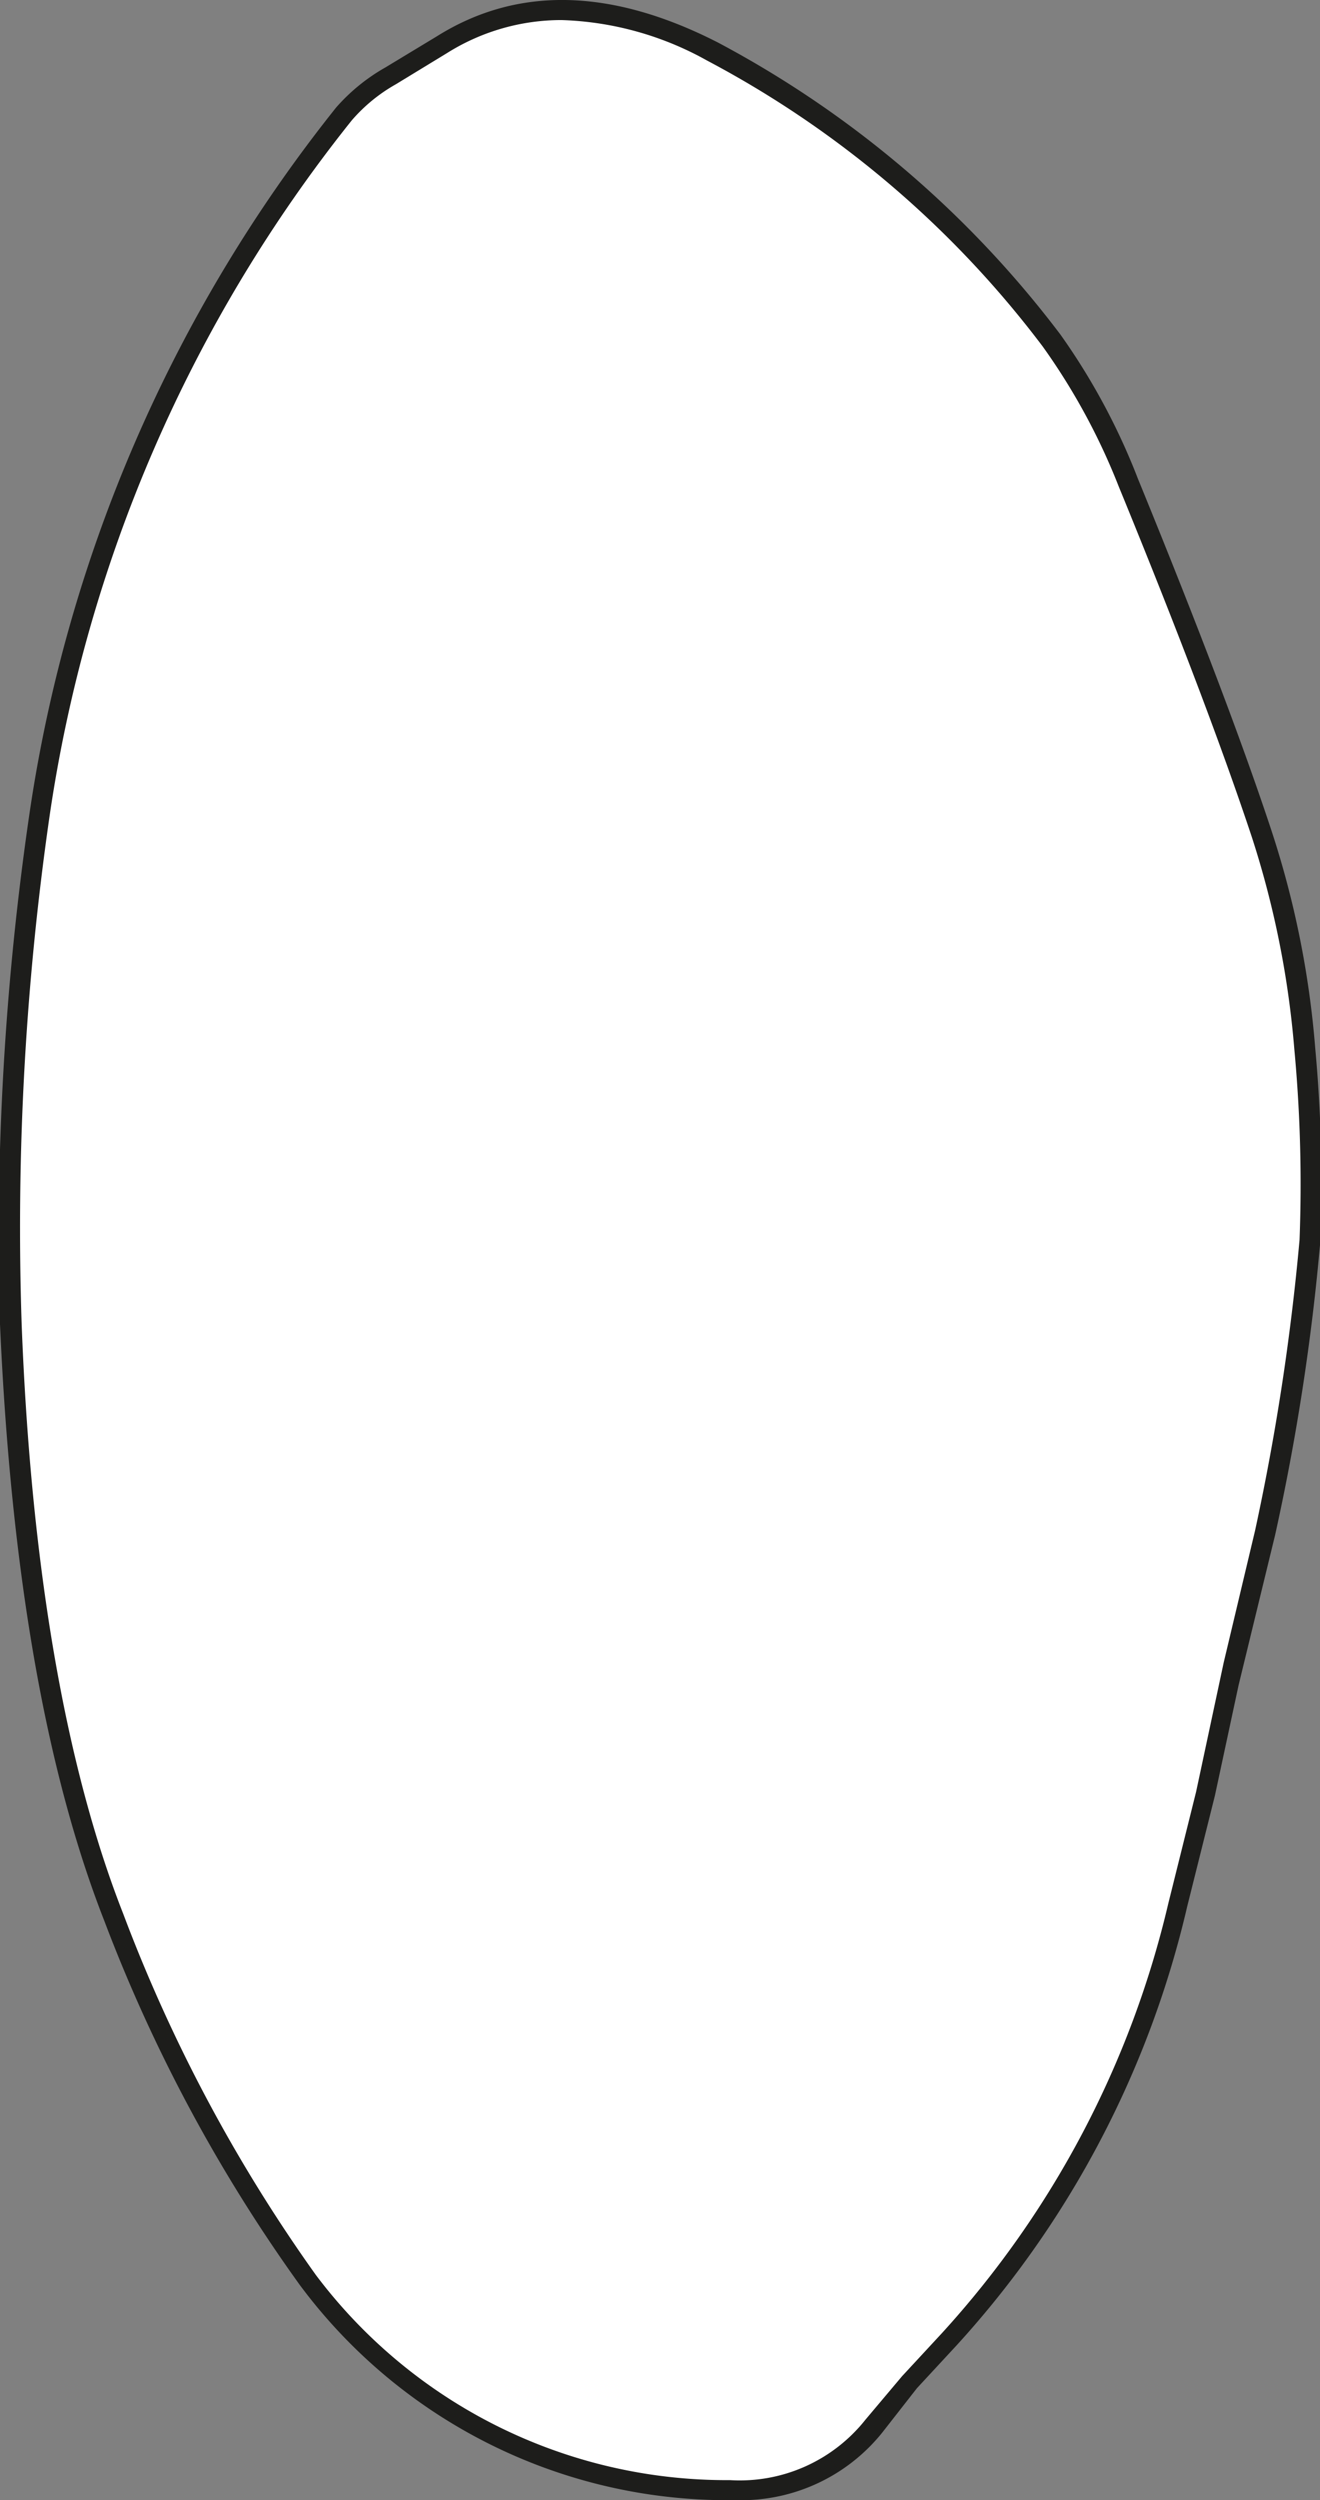
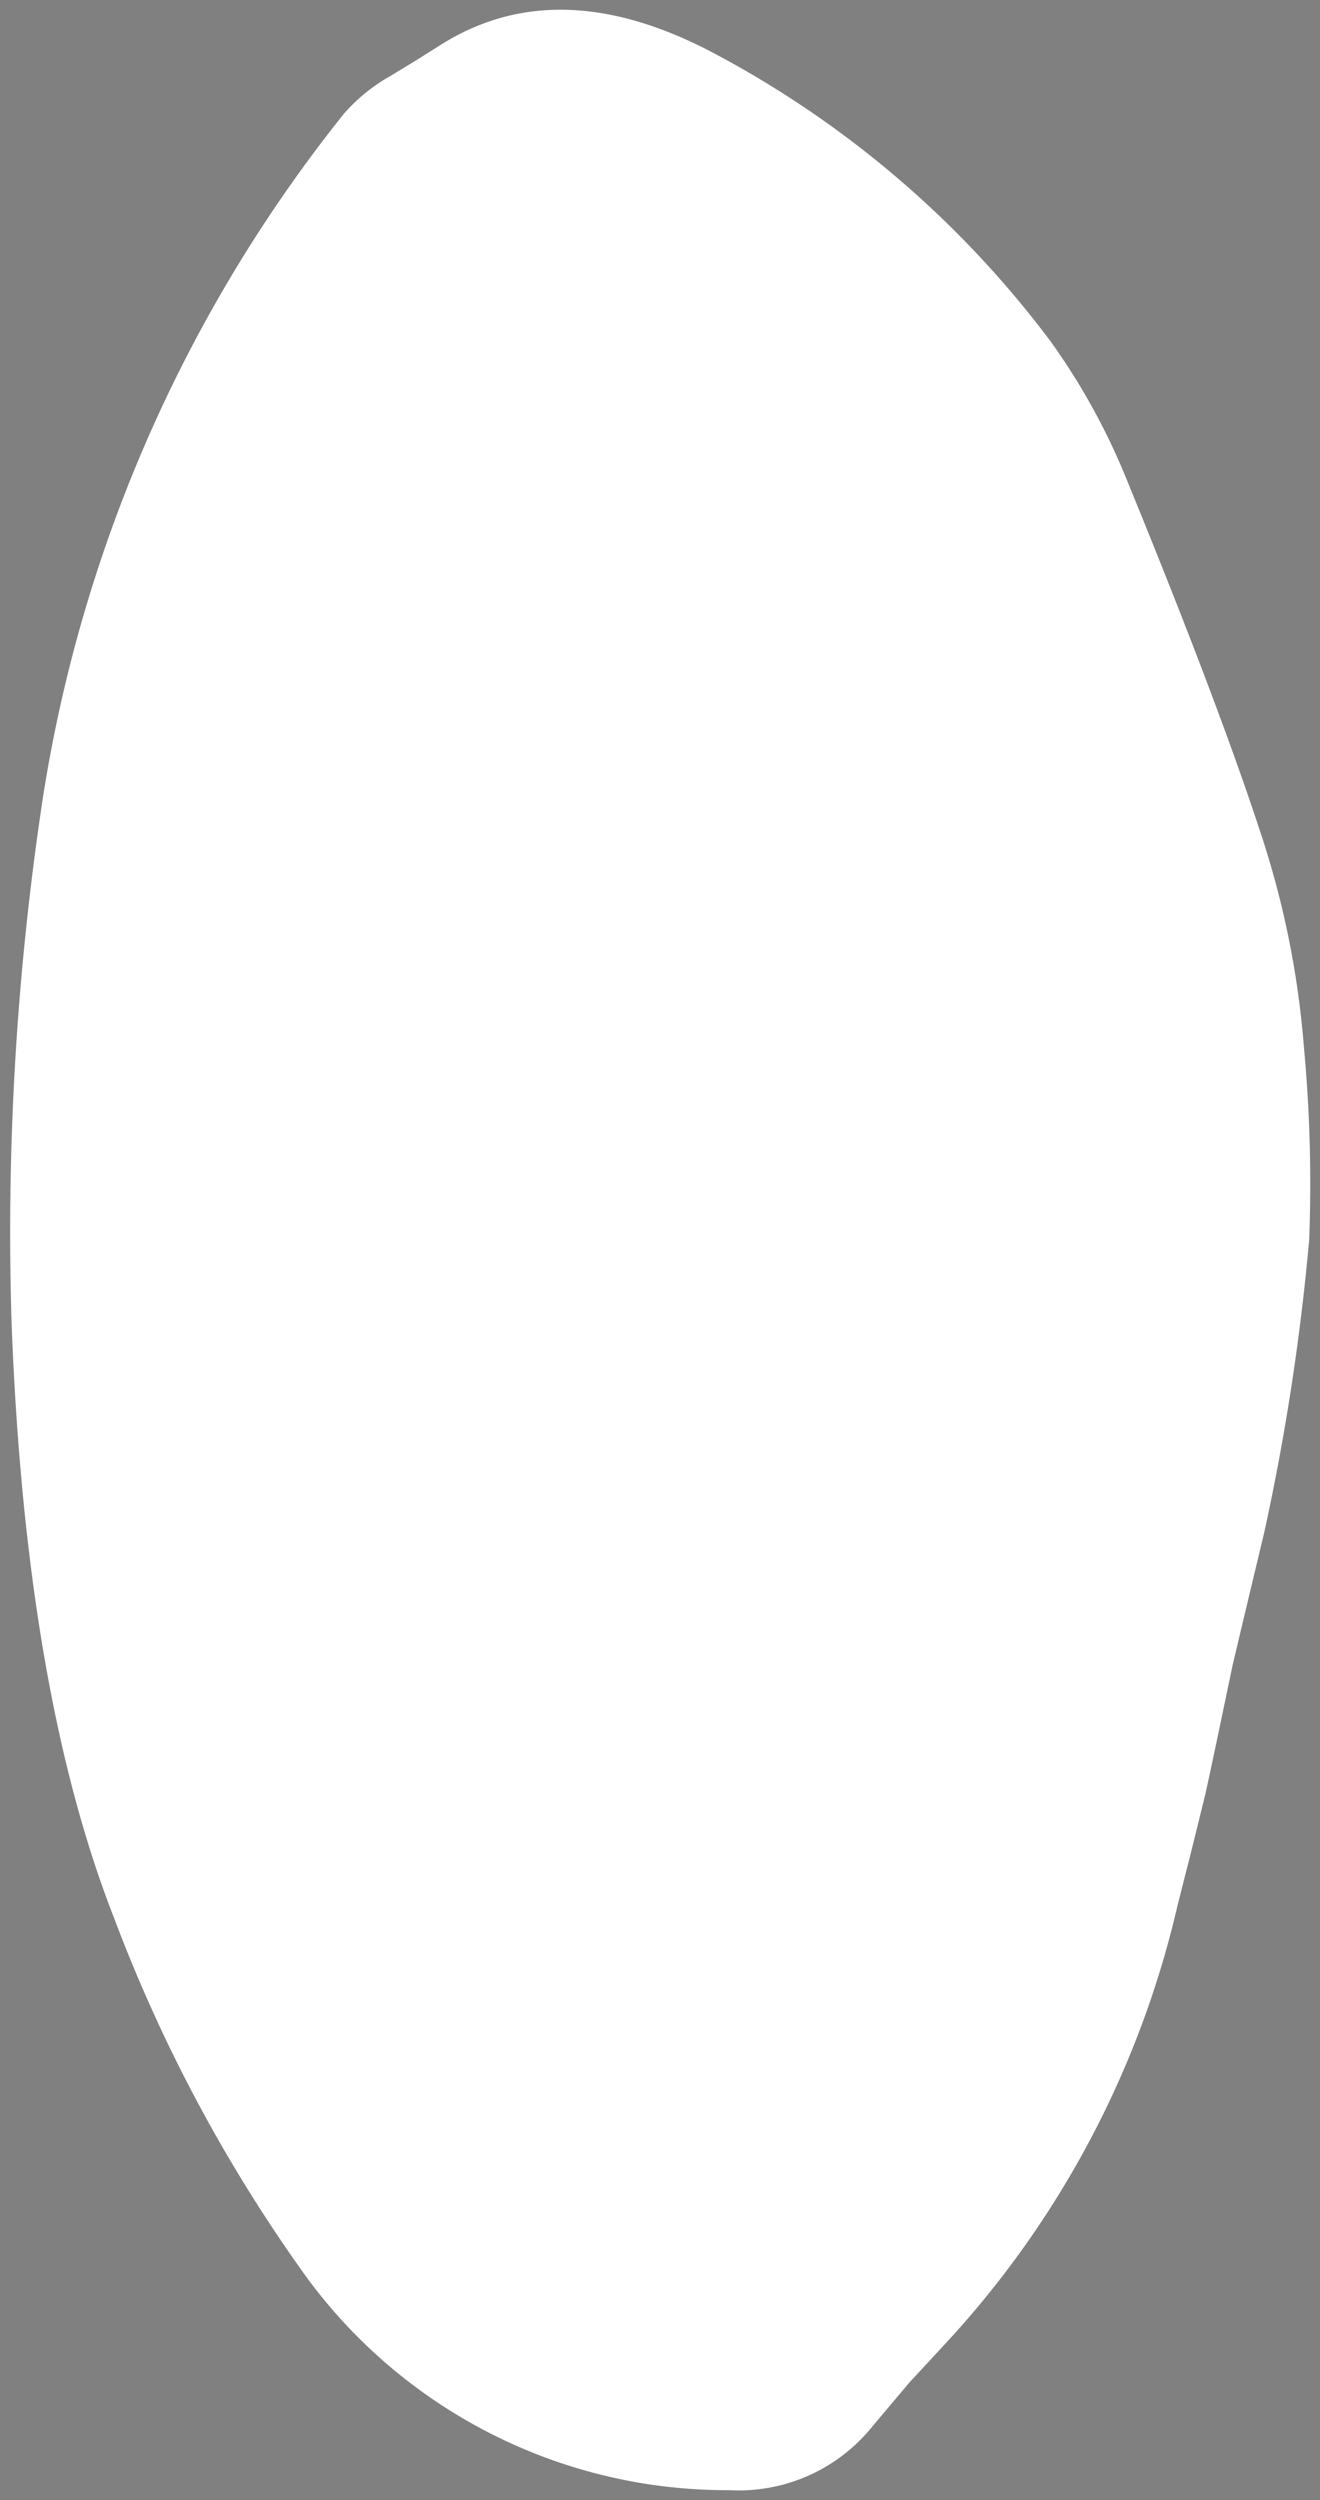
<svg xmlns="http://www.w3.org/2000/svg" id="Layer_1" data-name="Layer 1" viewBox="0 0 32.91 62.31">
  <rect x="0" y="0" width="32.91" height="62.31" fill="#808080" stroke="none" />
  <defs>
    <style>.cls-1{fill:#fff;}.cls-2{fill:#1d1d1b;}</style>
  </defs>
  <path class="cls-1" d="M30.05,44.72l-.34,1.38-.35,1.38A24,24,0,0,1,23.67,58.3l-1,1.08-.91,1.08a4.28,4.28,0,0,1-3.58,1.6A13,13,0,0,1,7.67,56.79a38.57,38.57,0,0,1-4.83-9Q.64,42.17.29,33A72.27,72.27,0,0,1,1,20.35,36.22,36.22,0,0,1,8.57,2.84a4.4,4.4,0,0,1,1.17-.95l.64-.39L11,1.11q2.9-1.82,6.73.18a25.27,25.27,0,0,1,8.45,7.2A16.52,16.52,0,0,1,28.11,12q2.25,5.49,3.32,8.76a22.53,22.53,0,0,1,1.08,5.35,36.64,36.64,0,0,1,.13,4.79,58.26,58.26,0,0,1-1.12,7.29l-.39,1.63-.39,1.64C30.45,42.84,30.23,43.91,30.05,44.72Z" />
-   <path class="cls-2" d="M18.4,62.31h-.22A13.28,13.28,0,0,1,7.47,56.94,39.46,39.46,0,0,1,2.6,47.87C1.13,44.12.27,39.12,0,33A72.89,72.89,0,0,1,.73,20.31,36.76,36.76,0,0,1,8.38,2.68a4.72,4.72,0,0,1,1.23-1L10.9.9c2-1.25,4.34-1.2,7,.16a25.94,25.94,0,0,1,8.54,7.28,16.4,16.4,0,0,1,1.93,3.59c1.49,3.64,2.61,6.59,3.33,8.77a23.25,23.25,0,0,1,1.09,5.41,37,37,0,0,1,.13,4.81,56.76,56.76,0,0,1-1.13,7.34L30.88,42l-.59,2.75-.69,2.76a24.39,24.39,0,0,1-5.74,10.93l-1,1.08L22,60.62A4.51,4.51,0,0,1,18.4,62.31ZM14,.5a5.36,5.36,0,0,0-2.85.82L9.87,2.1a4.12,4.12,0,0,0-1.1.9A36.12,36.12,0,0,0,1.23,20.38,71.87,71.87,0,0,0,.54,33C.77,39,1.62,44,3.07,47.69a39.31,39.31,0,0,0,4.8,9A12.81,12.81,0,0,0,18.2,61.81a4,4,0,0,0,3.38-1.51l.91-1.08,1-1.08a24,24,0,0,0,5.64-10.71l.69-2.77.69-3.23.78-3.28a59.15,59.15,0,0,0,1.11-7.25,36.18,36.18,0,0,0-.13-4.75,23.27,23.27,0,0,0-1.06-5.29c-.72-2.17-1.83-5.11-3.32-8.74A16.05,16.05,0,0,0,26,8.64a25.24,25.24,0,0,0-8.37-7.13A7.93,7.93,0,0,0,14,.5Z" />
</svg>